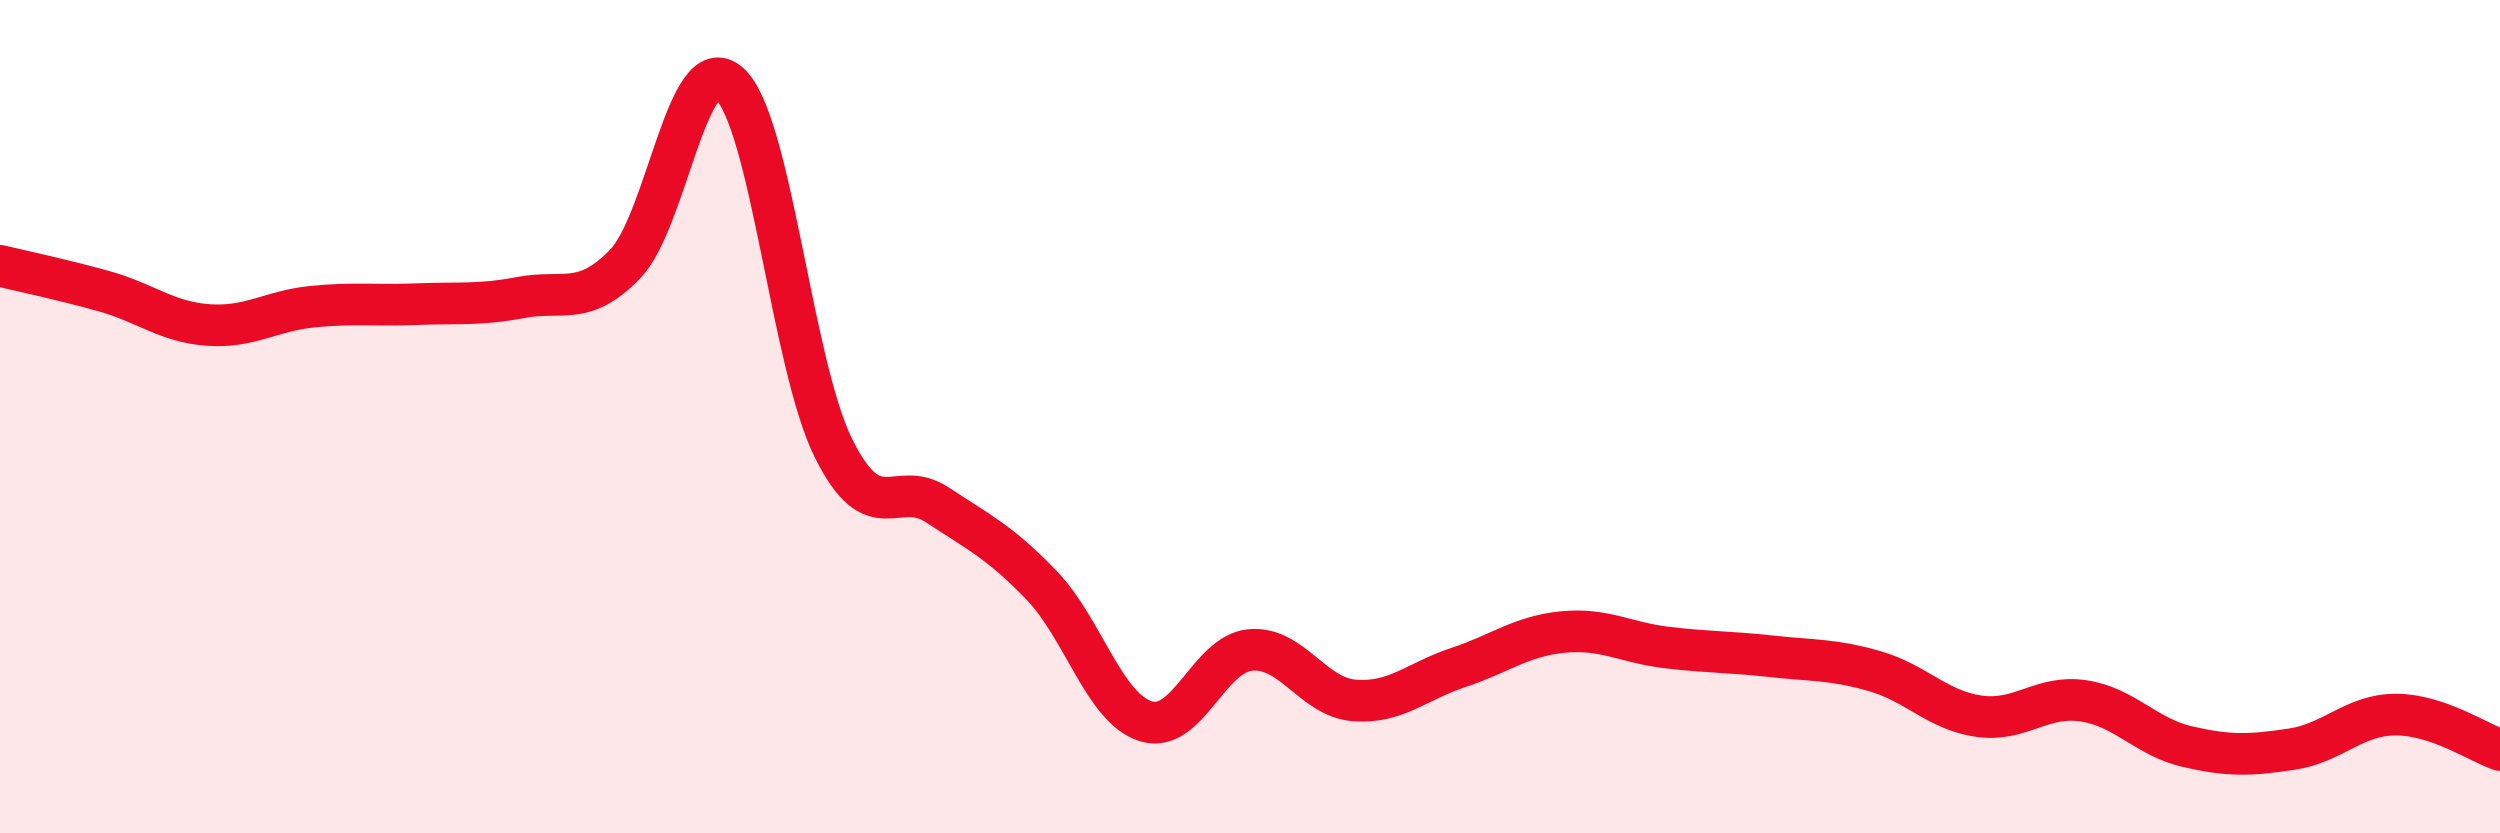
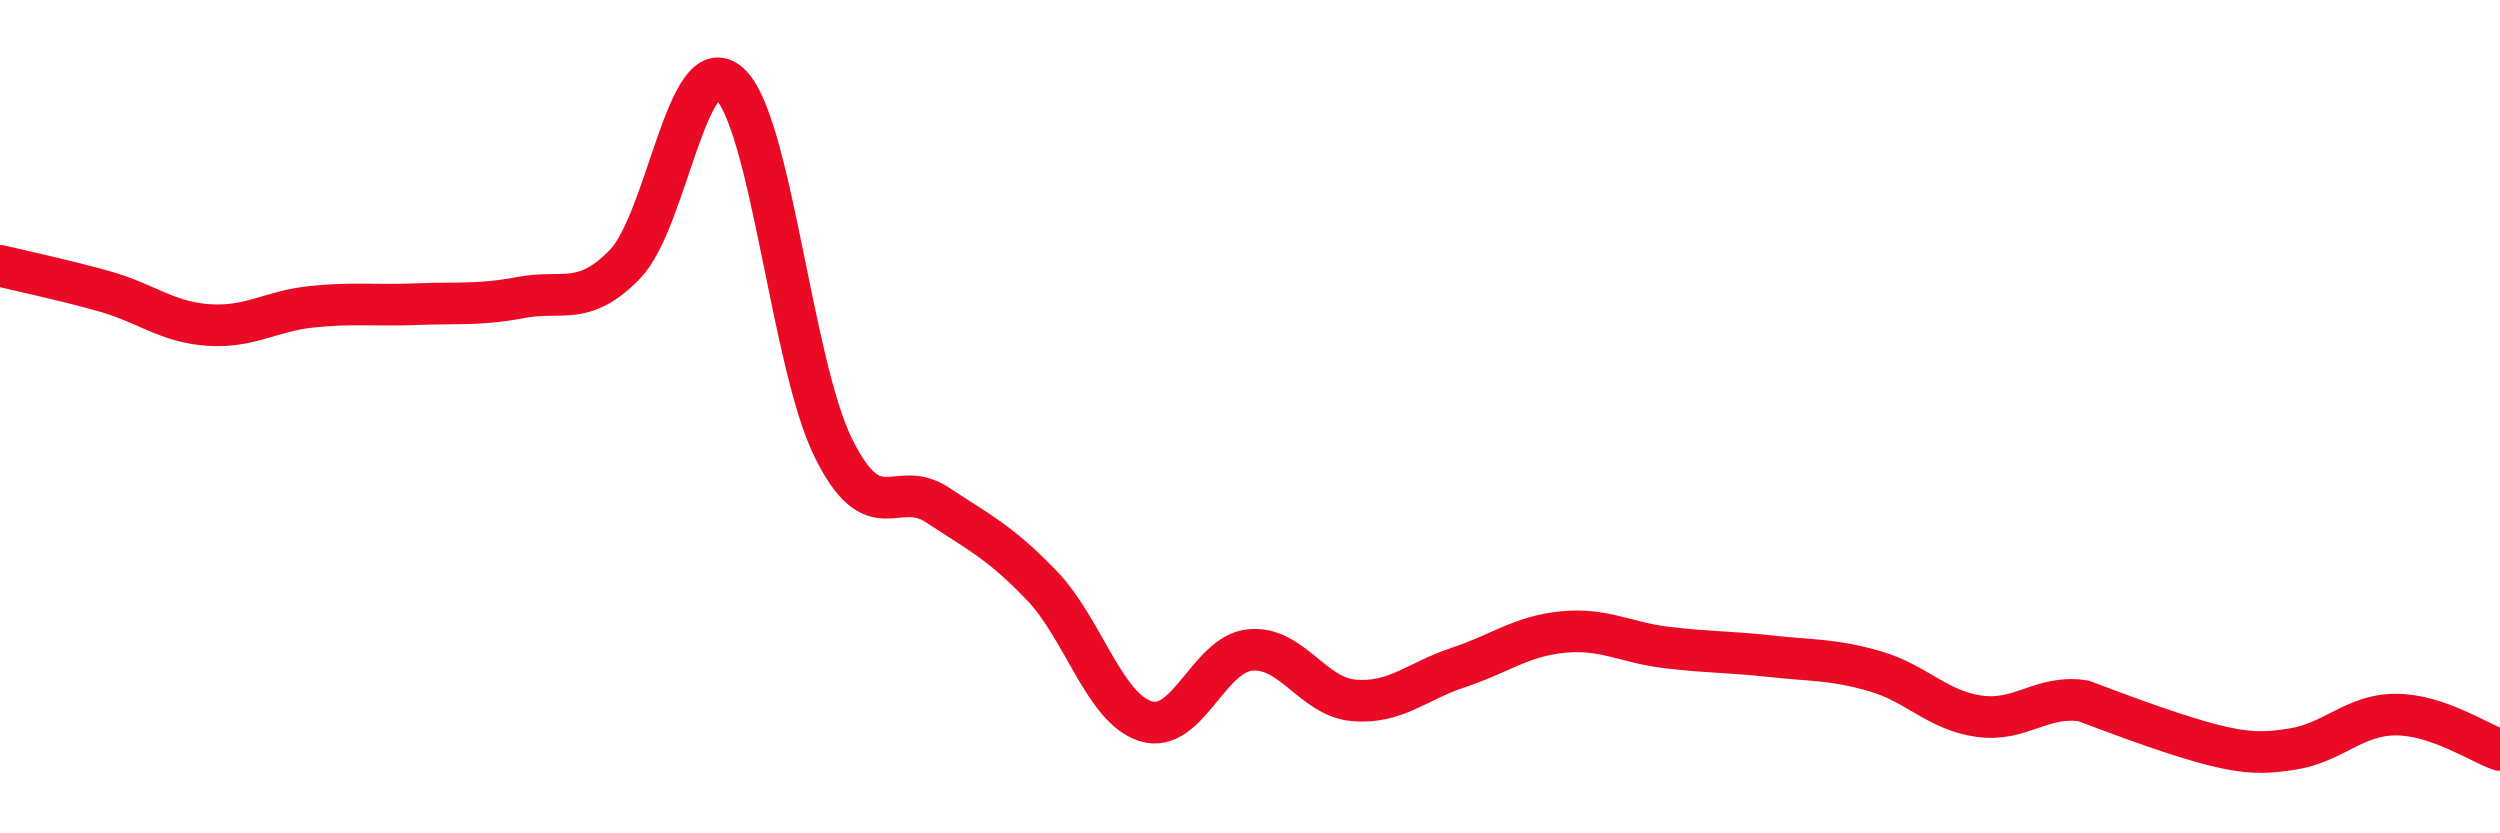
<svg xmlns="http://www.w3.org/2000/svg" width="60" height="20" viewBox="0 0 60 20">
-   <path d="M 0,6.38 C 0.5,6.5 1.5,6.71 2.5,6.99 C 3.5,7.27 4,7.73 5,7.8 C 6,7.87 6.5,7.46 7.5,7.36 C 8.5,7.26 9,7.34 10,7.3 C 11,7.26 11.5,7.33 12.5,7.14 C 13.5,6.95 14,7.37 15,6.34 C 16,5.31 16.5,1.12 17.5,2 C 18.5,2.88 19,8.73 20,10.75 C 21,12.77 21.5,11.46 22.5,12.12 C 23.5,12.78 24,13.01 25,14.05 C 26,15.09 26.5,17 27.5,17.31 C 28.5,17.62 29,15.7 30,15.6 C 31,15.5 31.5,16.73 32.5,16.81 C 33.5,16.89 34,16.35 35,16.02 C 36,15.69 36.5,15.27 37.5,15.17 C 38.5,15.07 39,15.42 40,15.54 C 41,15.66 41.5,15.64 42.5,15.75 C 43.5,15.86 44,15.82 45,16.11 C 46,16.4 46.5,17.05 47.5,17.19 C 48.5,17.33 49,16.67 50,16.82 C 51,16.97 51.5,17.69 52.5,17.92 C 53.5,18.15 54,18.13 55,17.98 C 56,17.83 56.5,17.15 57.5,17.15 C 58.5,17.15 59.5,17.83 60,18L60 20L0 20Z" fill="#EB0A25" opacity="0.1" stroke-linecap="round" stroke-linejoin="round" />
-   <path d="M 0,6.38 C 0.5,6.5 1.5,6.71 2.5,6.99 C 3.5,7.27 4,7.73 5,7.8 C 6,7.87 6.5,7.46 7.5,7.36 C 8.5,7.26 9,7.34 10,7.3 C 11,7.26 11.5,7.33 12.5,7.14 C 13.5,6.95 14,7.37 15,6.34 C 16,5.31 16.5,1.12 17.5,2 C 18.5,2.88 19,8.73 20,10.75 C 21,12.77 21.5,11.46 22.5,12.12 C 23.5,12.78 24,13.01 25,14.05 C 26,15.09 26.5,17 27.5,17.31 C 28.5,17.62 29,15.7 30,15.6 C 31,15.5 31.5,16.73 32.5,16.81 C 33.5,16.89 34,16.35 35,16.02 C 36,15.69 36.5,15.27 37.5,15.17 C 38.5,15.07 39,15.42 40,15.54 C 41,15.66 41.5,15.64 42.5,15.75 C 43.5,15.86 44,15.82 45,16.11 C 46,16.4 46.5,17.05 47.5,17.19 C 48.5,17.33 49,16.67 50,16.82 C 51,16.97 51.5,17.69 52.5,17.92 C 53.5,18.15 54,18.13 55,17.98 C 56,17.83 56.5,17.15 57.5,17.15 C 58.5,17.15 59.5,17.83 60,18" stroke="#EB0A25" stroke-width="1" fill="none" stroke-linecap="round" stroke-linejoin="round" />
+   <path d="M 0,6.38 C 0.5,6.5 1.5,6.71 2.5,6.99 C 3.5,7.27 4,7.73 5,7.8 C 6,7.87 6.5,7.46 7.5,7.36 C 8.5,7.26 9,7.34 10,7.3 C 11,7.26 11.5,7.33 12.5,7.14 C 13.5,6.95 14,7.37 15,6.34 C 16,5.31 16.5,1.12 17.5,2 C 18.5,2.88 19,8.73 20,10.75 C 21,12.77 21.5,11.46 22.5,12.12 C 23.5,12.78 24,13.01 25,14.05 C 26,15.09 26.5,17 27.5,17.31 C 28.5,17.62 29,15.7 30,15.6 C 31,15.5 31.5,16.73 32.5,16.81 C 33.5,16.89 34,16.35 35,16.02 C 36,15.69 36.5,15.27 37.5,15.17 C 38.5,15.07 39,15.42 40,15.54 C 41,15.66 41.5,15.64 42.5,15.75 C 43.5,15.86 44,15.82 45,16.11 C 46,16.4 46.5,17.05 47.5,17.19 C 48.5,17.33 49,16.67 50,16.82 C 53.5,18.15 54,18.13 55,17.98 C 56,17.83 56.5,17.15 57.5,17.15 C 58.5,17.15 59.5,17.83 60,18" stroke="#EB0A25" stroke-width="1" fill="none" stroke-linecap="round" stroke-linejoin="round" />
</svg>